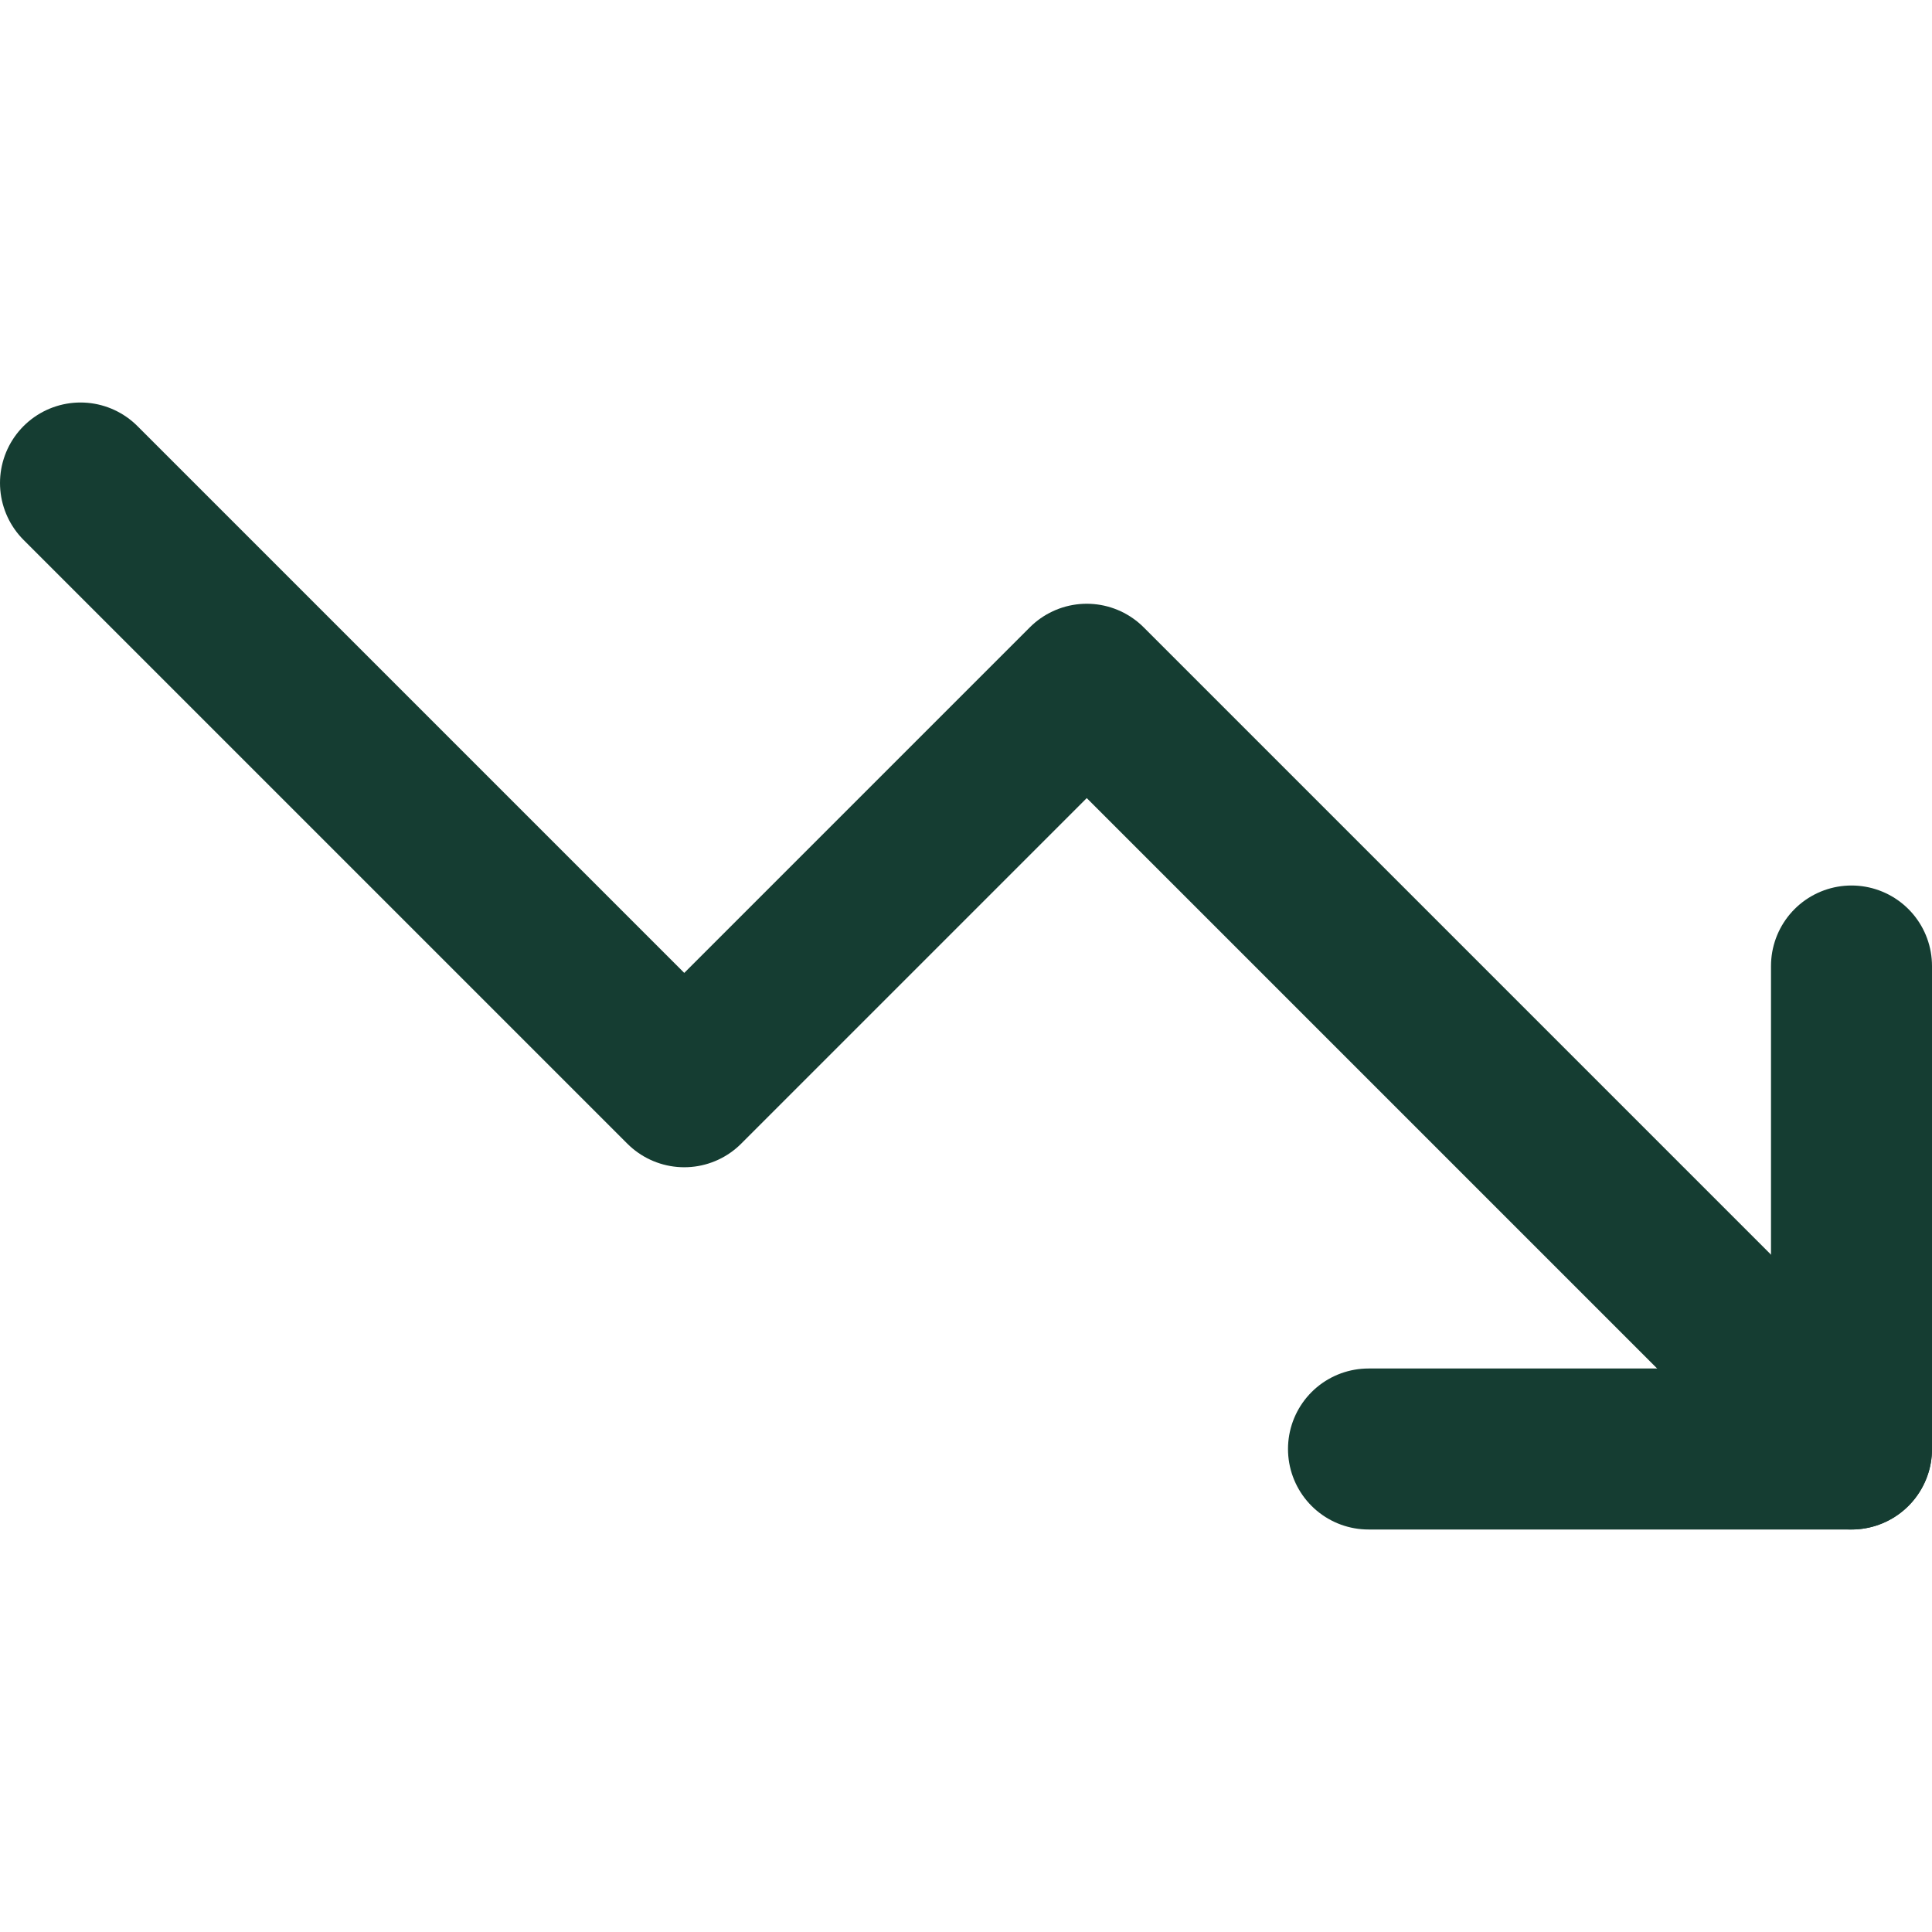
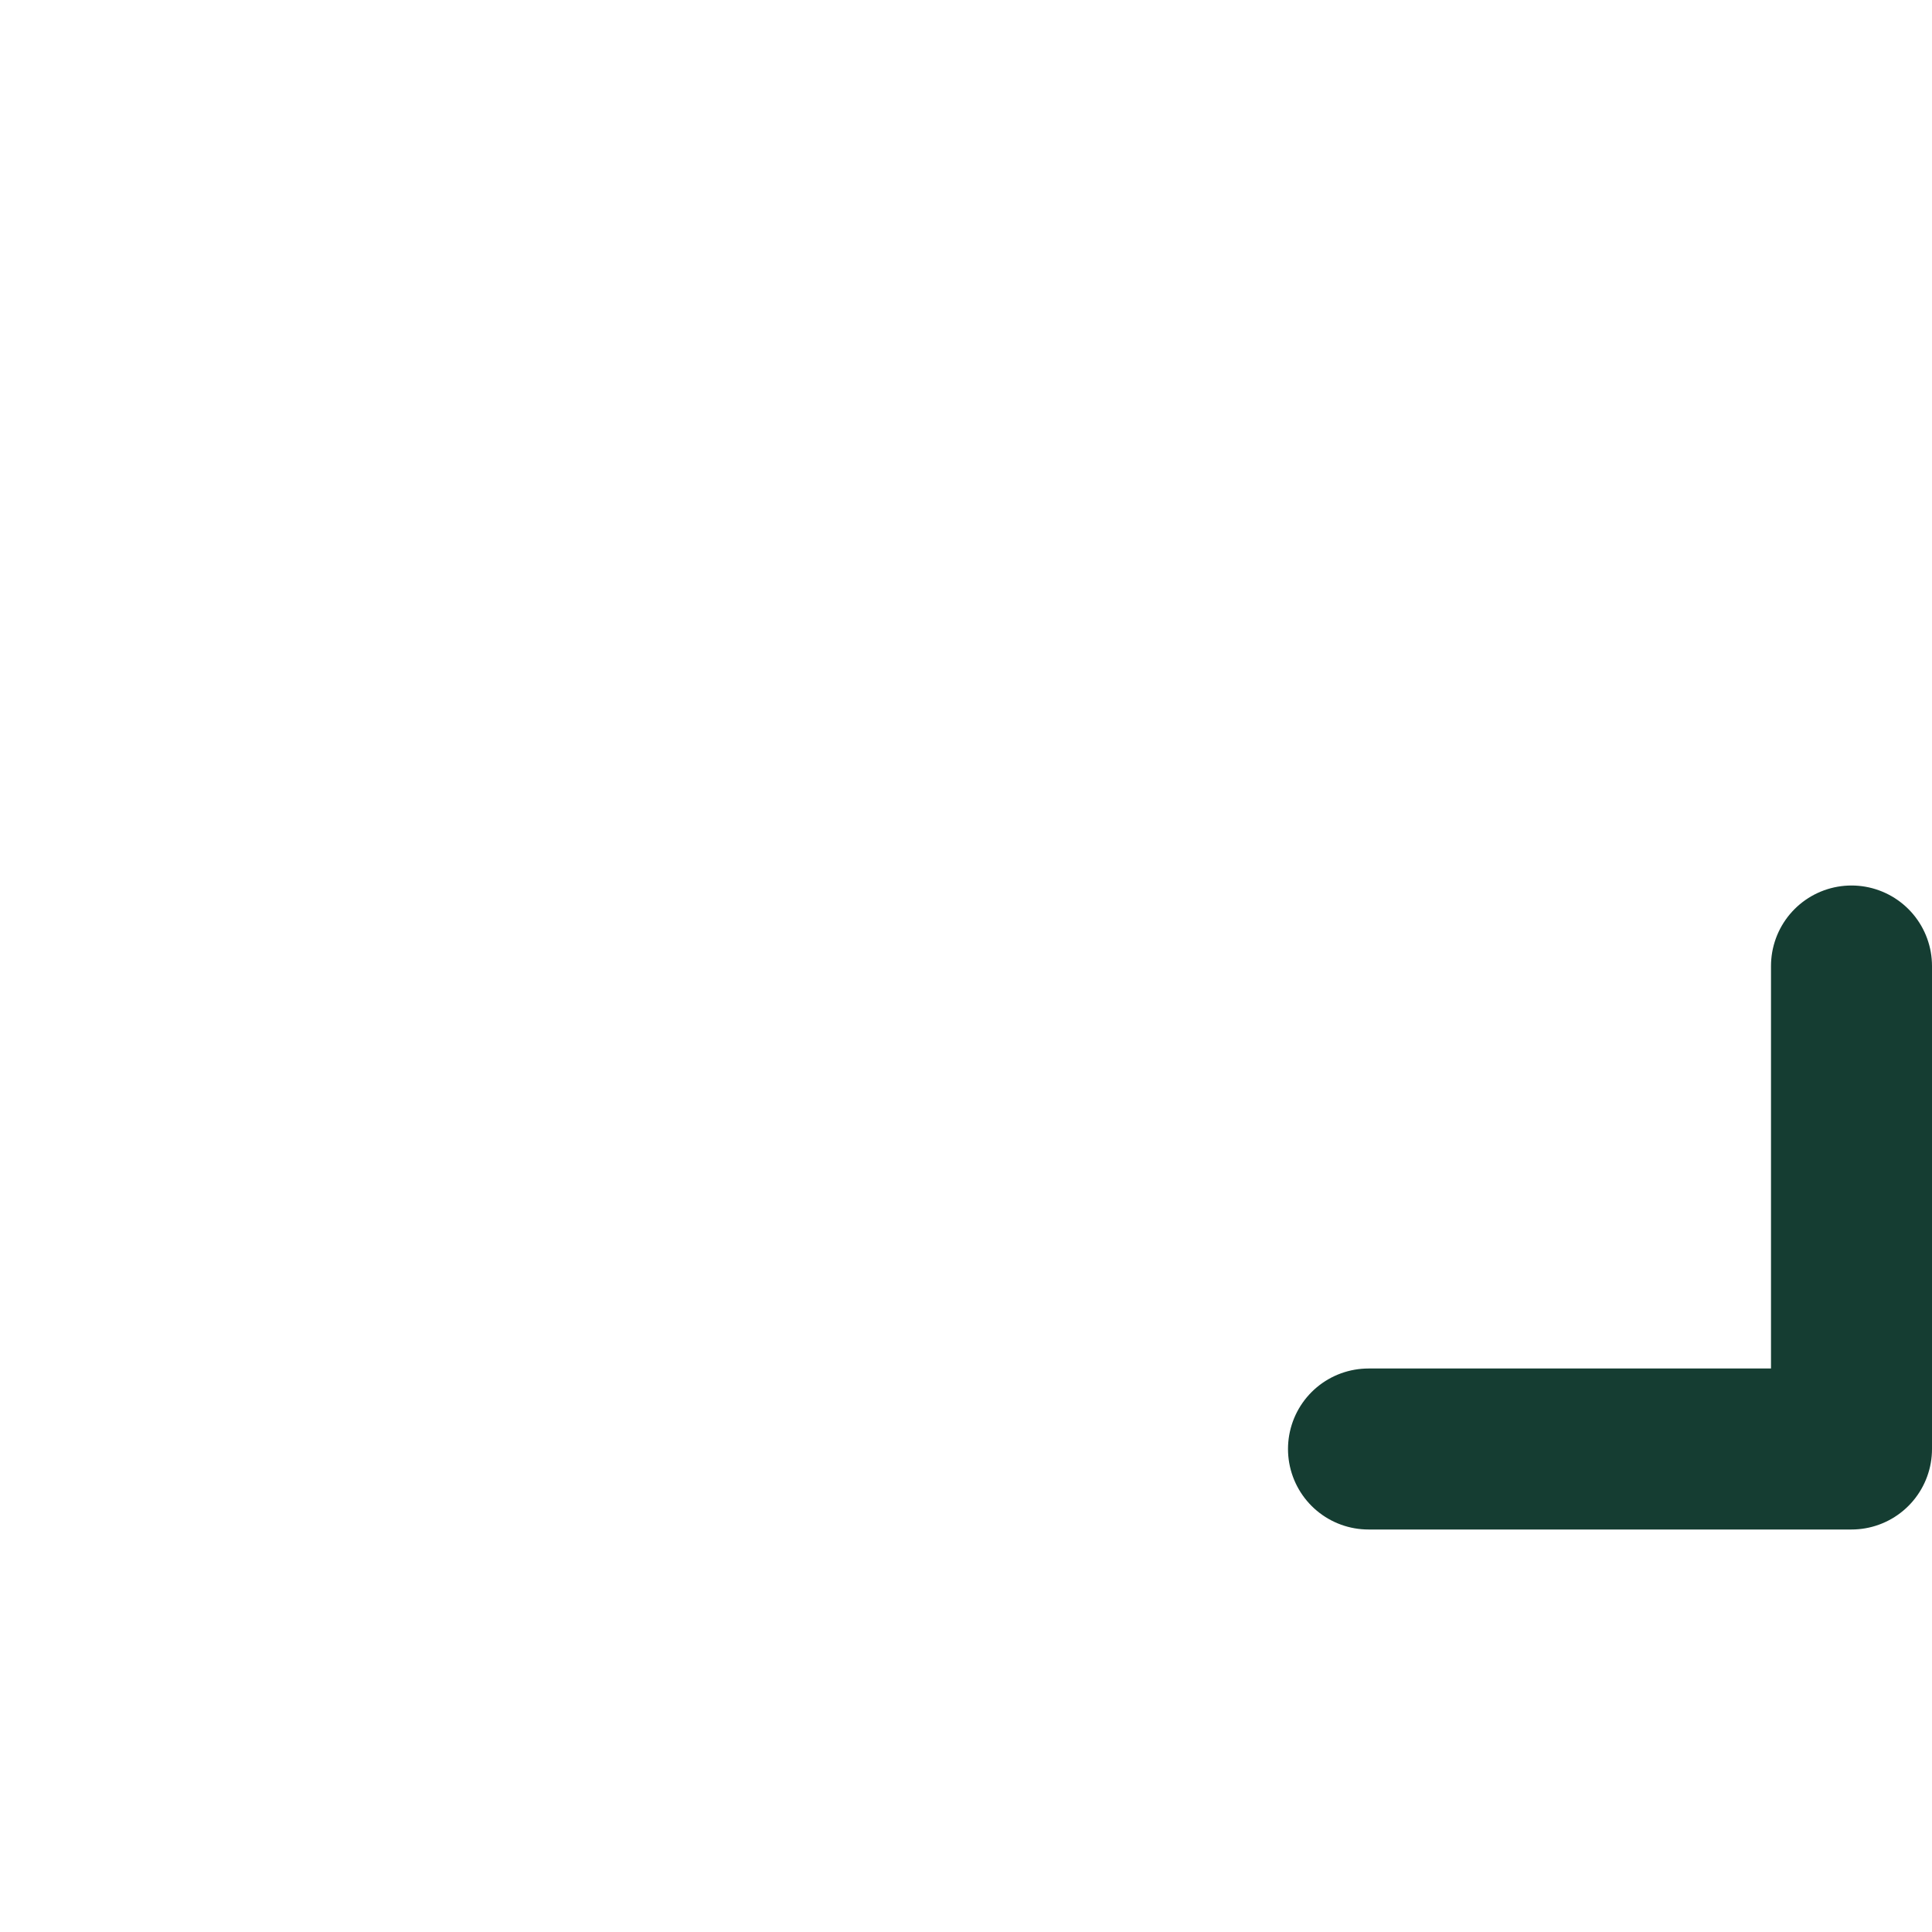
<svg xmlns="http://www.w3.org/2000/svg" width="24" height="24" viewBox="0 0 24 24" fill="none">
-   <path d="M23 18L13.5 8.5L8.5 13.5L1 6" stroke="#153D32" stroke-width="2" stroke-linecap="round" stroke-linejoin="round" />
  <path d="M17 18H23V12" stroke="#153D32" stroke-width="2" stroke-linecap="round" stroke-linejoin="round" />
</svg>